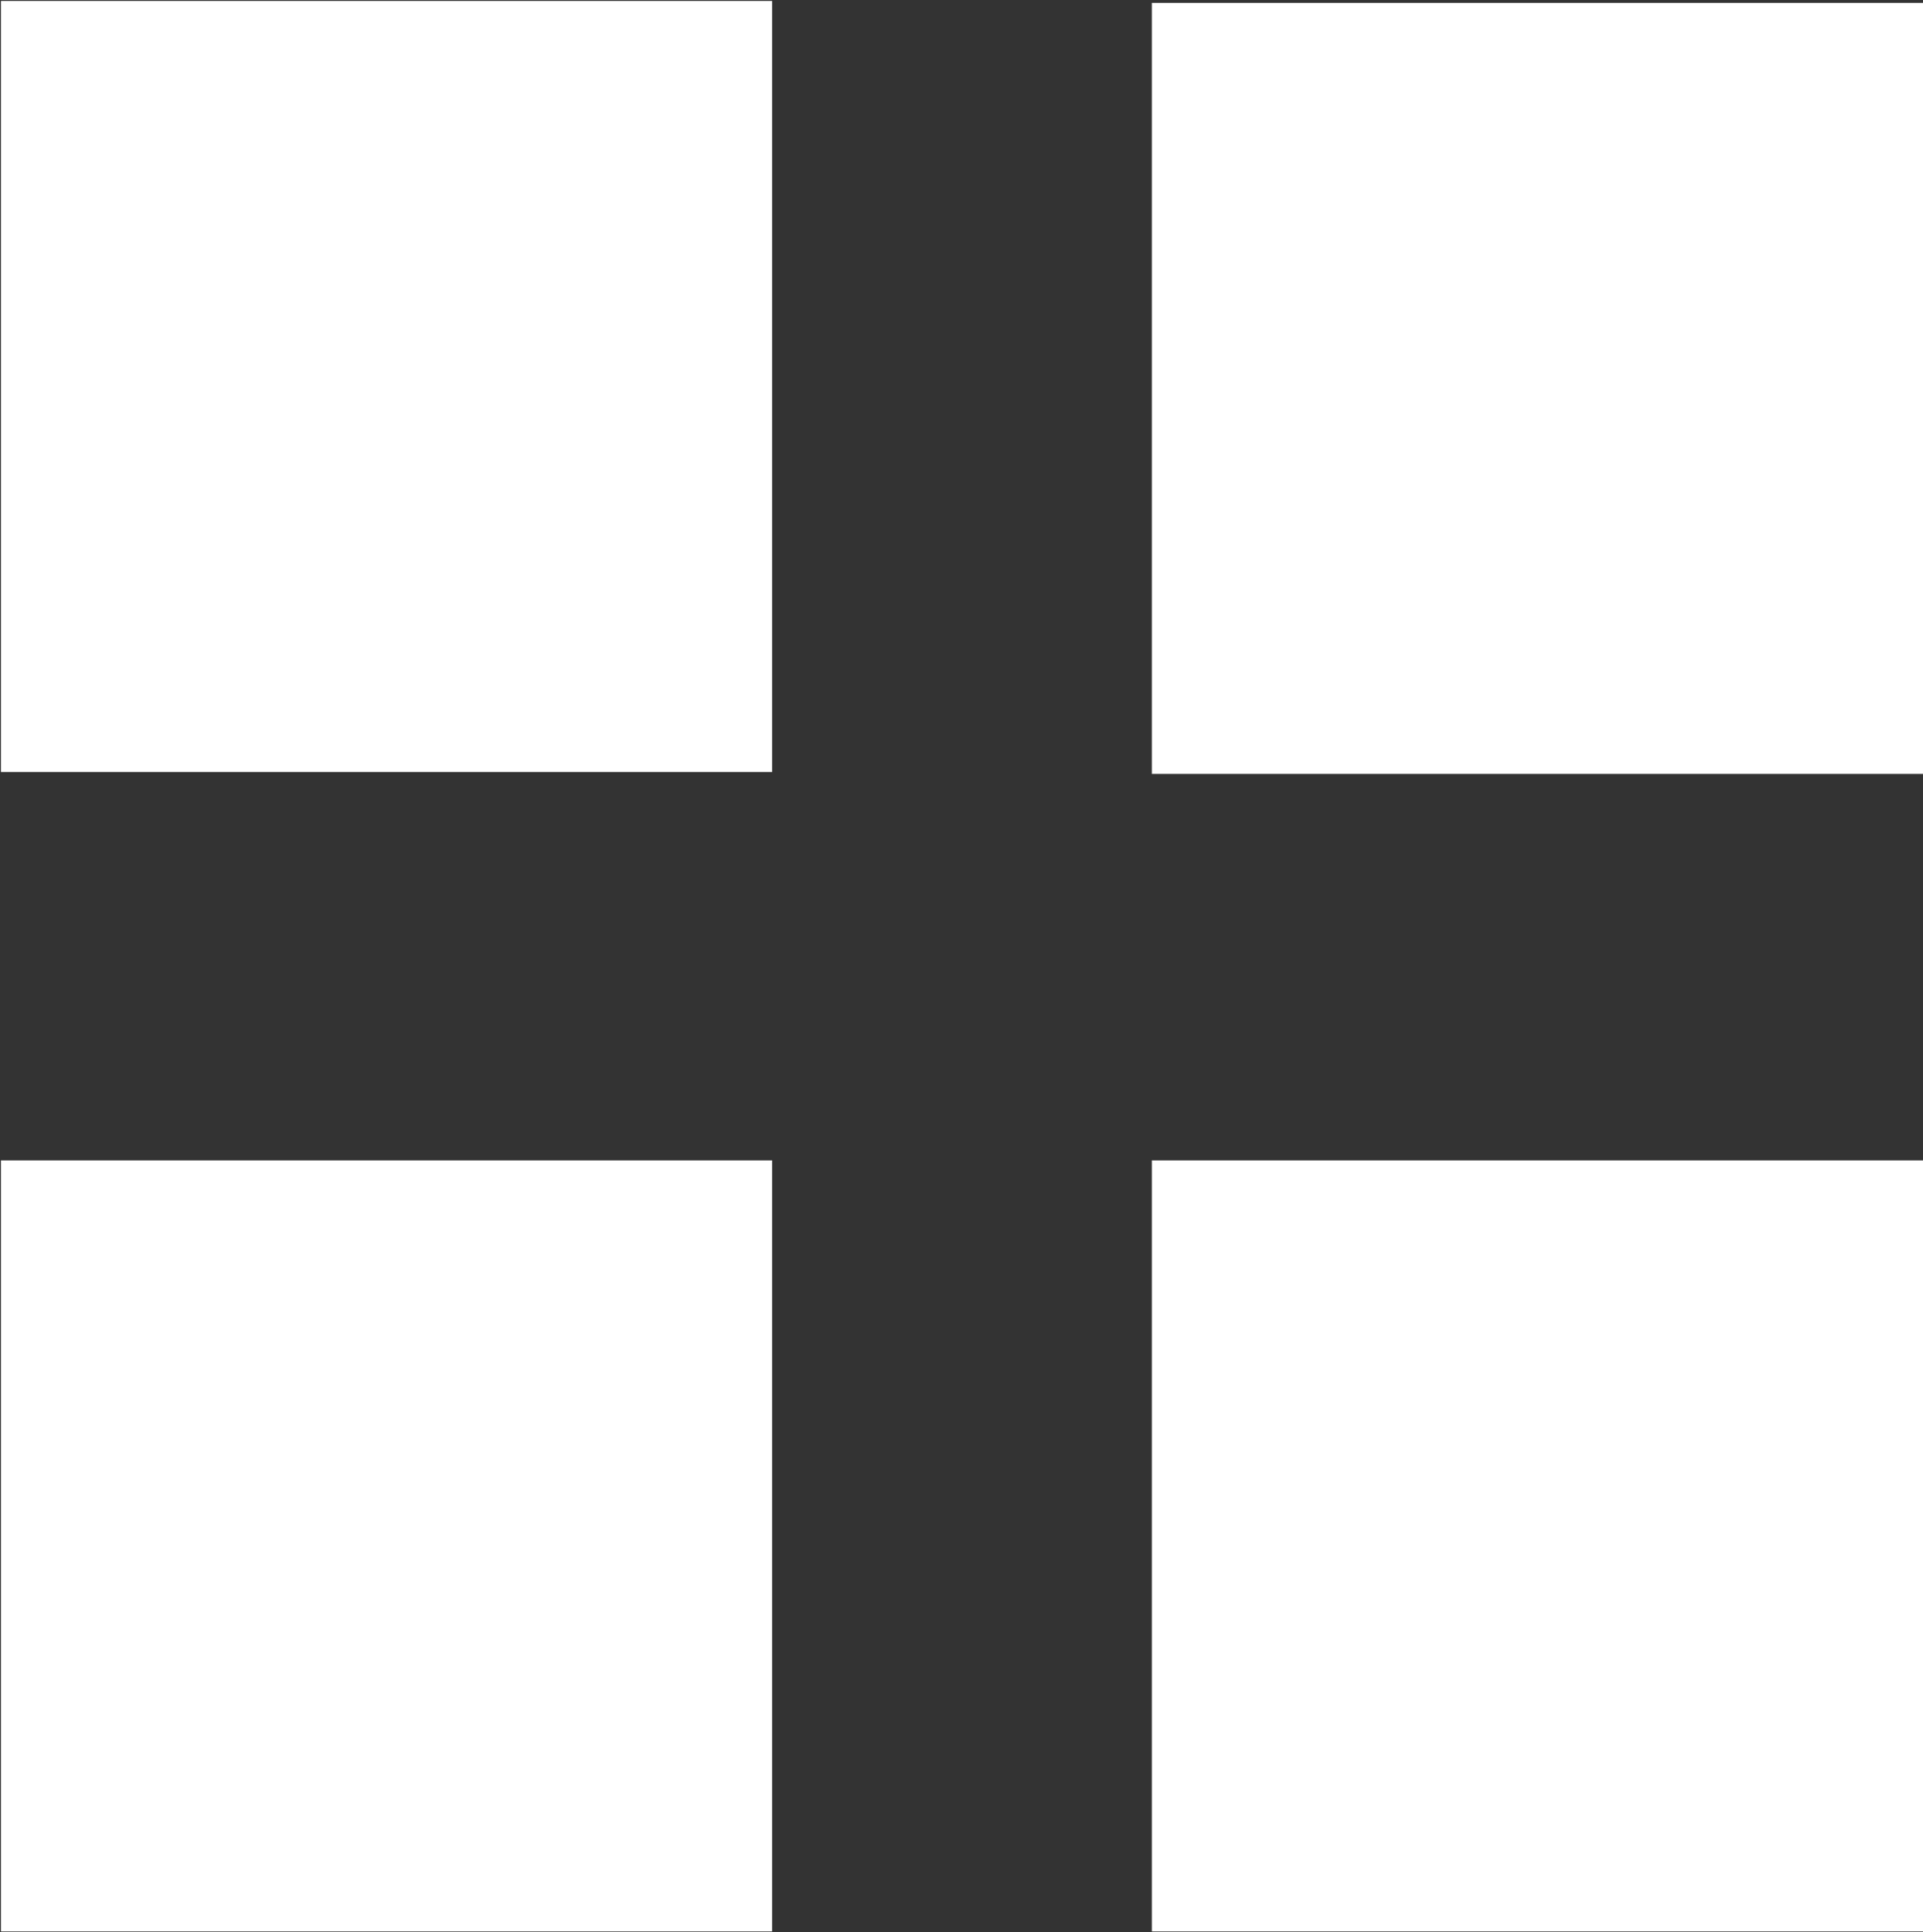
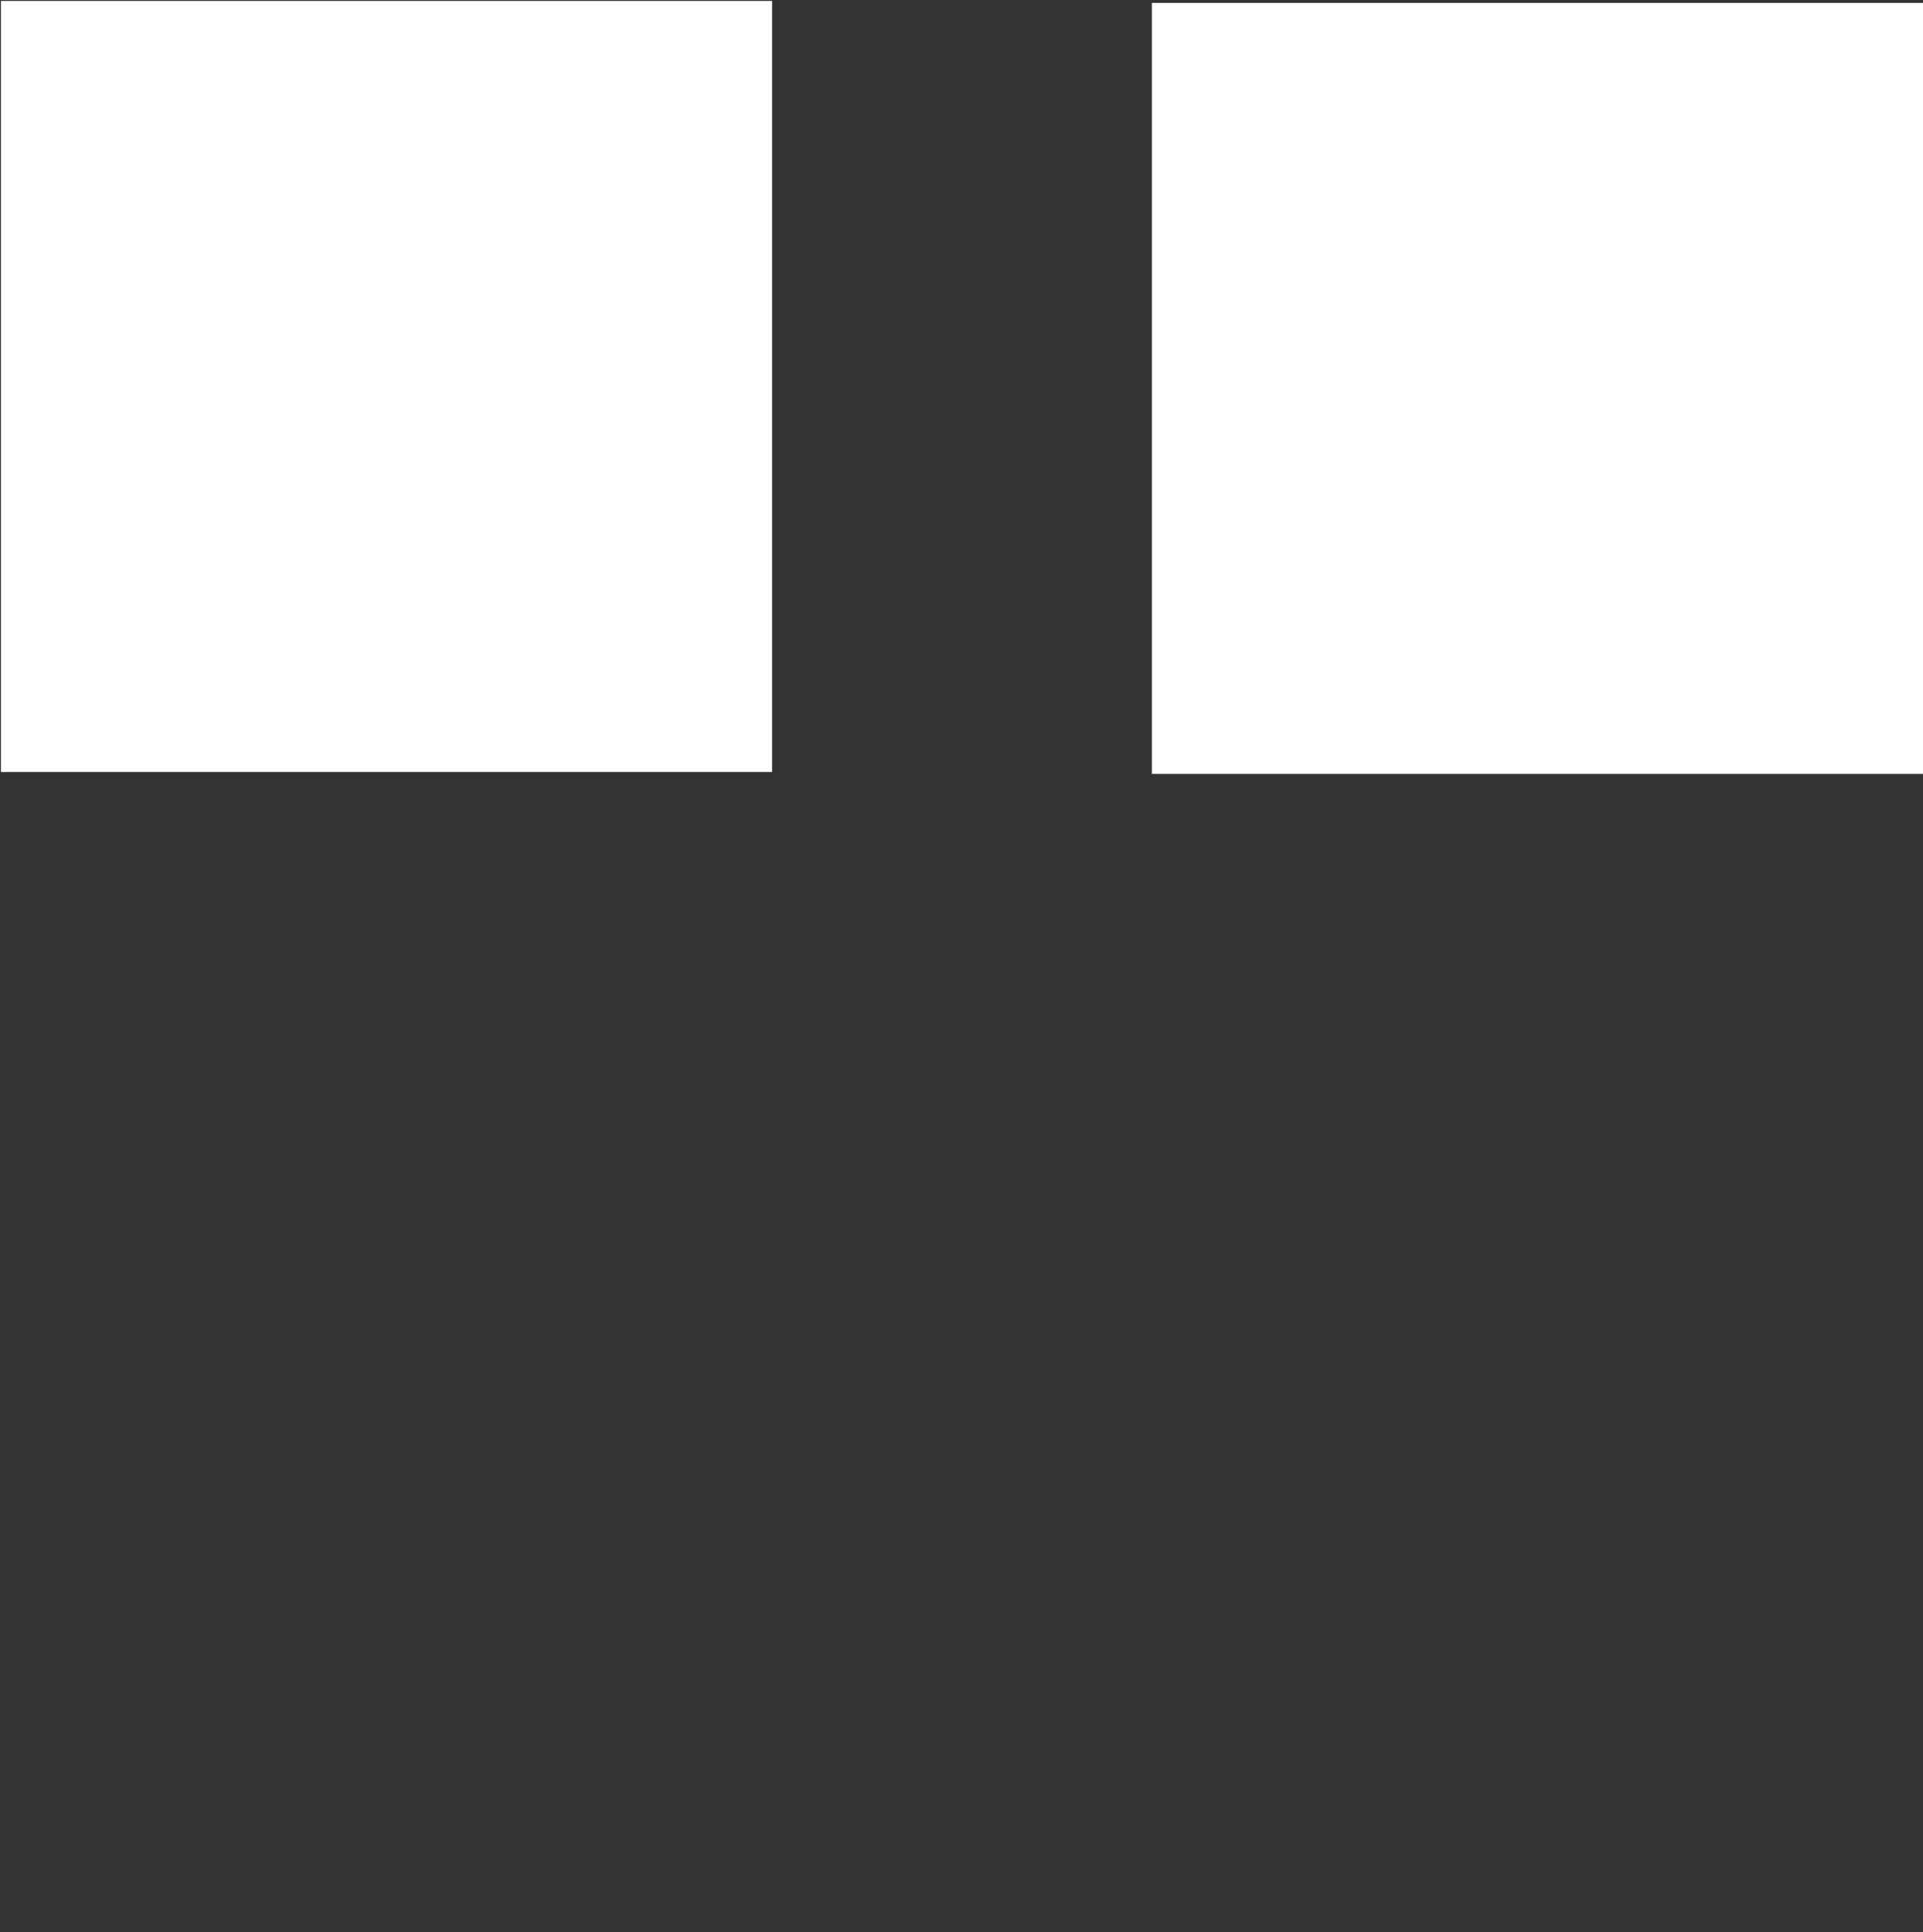
<svg xmlns="http://www.w3.org/2000/svg" version="1.1" id="图层_1" x="0px" y="0px" viewBox="0 0 200 201" style="enable-background:new 0 0 200 201;" xml:space="preserve">
  <rect x="0" y="0" width="200" height="201" fill="#333333" stroke="none" />
  <style type="text/css">
	.st0{fill:#FFFFFF;}
</style>
  <rect x="0.1" y="0.1" class="st0" width="80.2" height="80.2" />
  <rect x="119.8" y="0.3" class="st0" width="80.2" height="80.2" />
-   <rect x="0.1" y="120.7" class="st0" width="80.2" height="80.2" />
-   <rect x="119.8" y="120.7" class="st0" width="80.2" height="80.2" />
</svg>